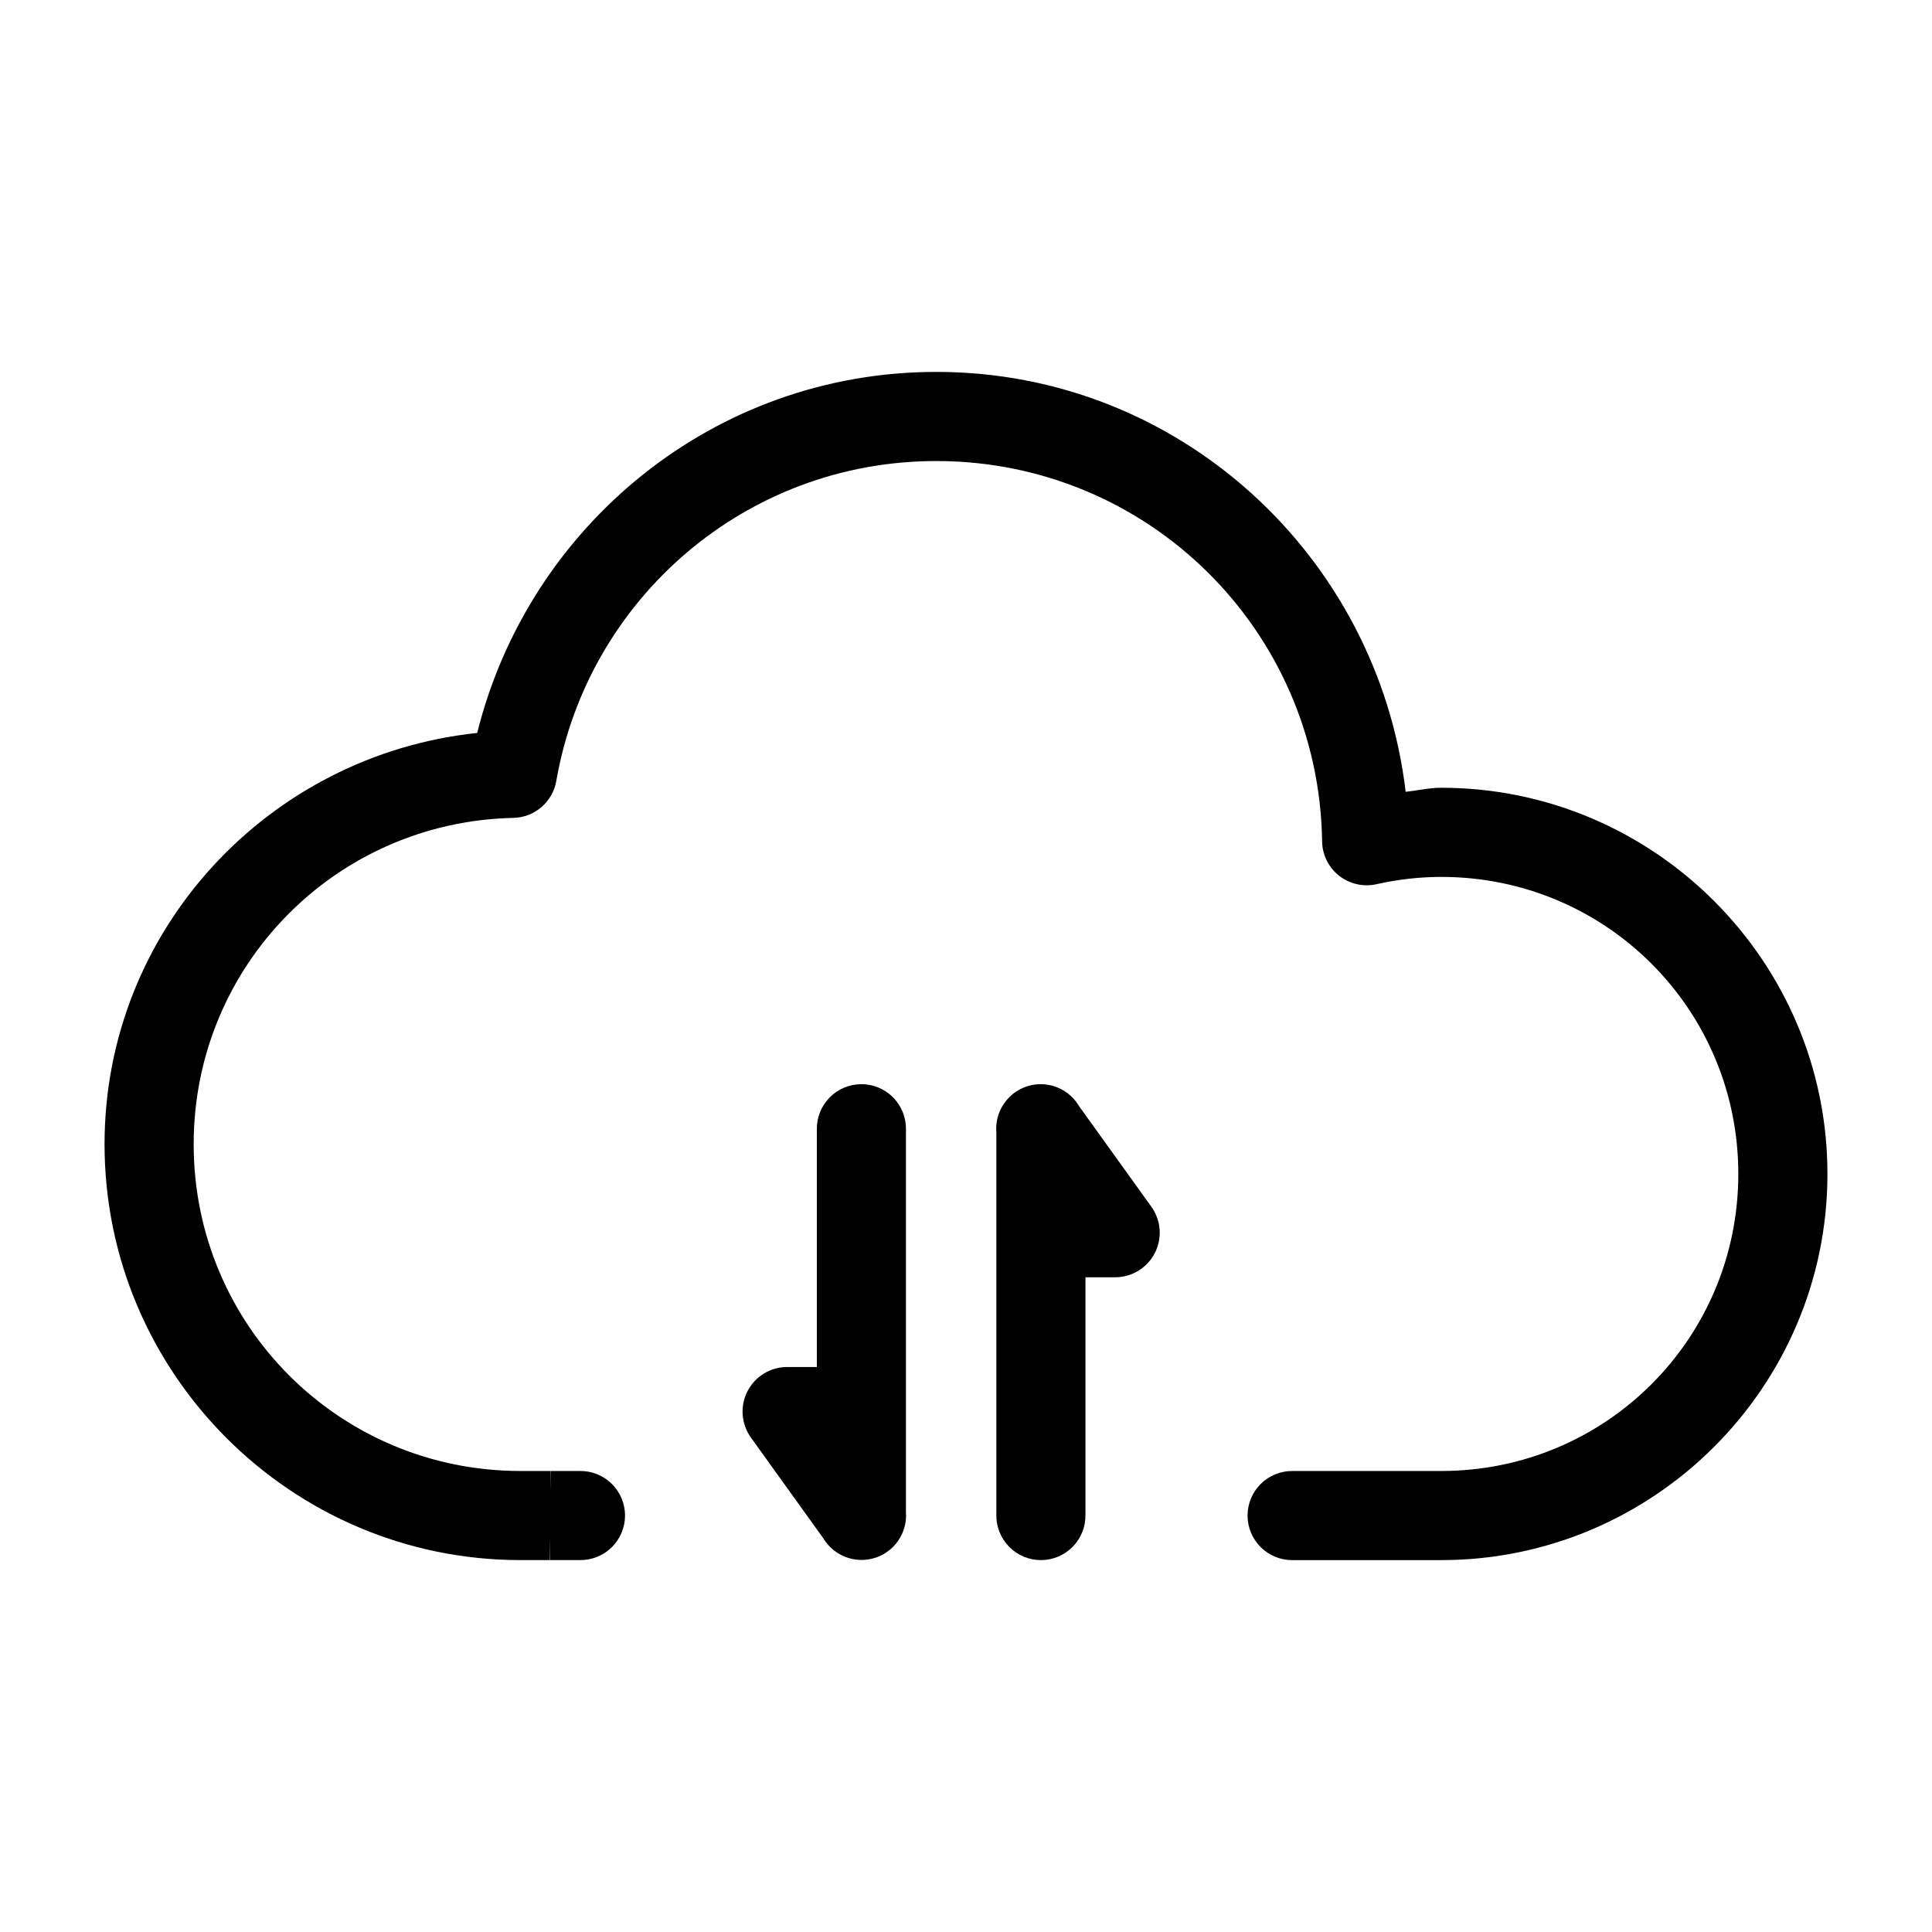
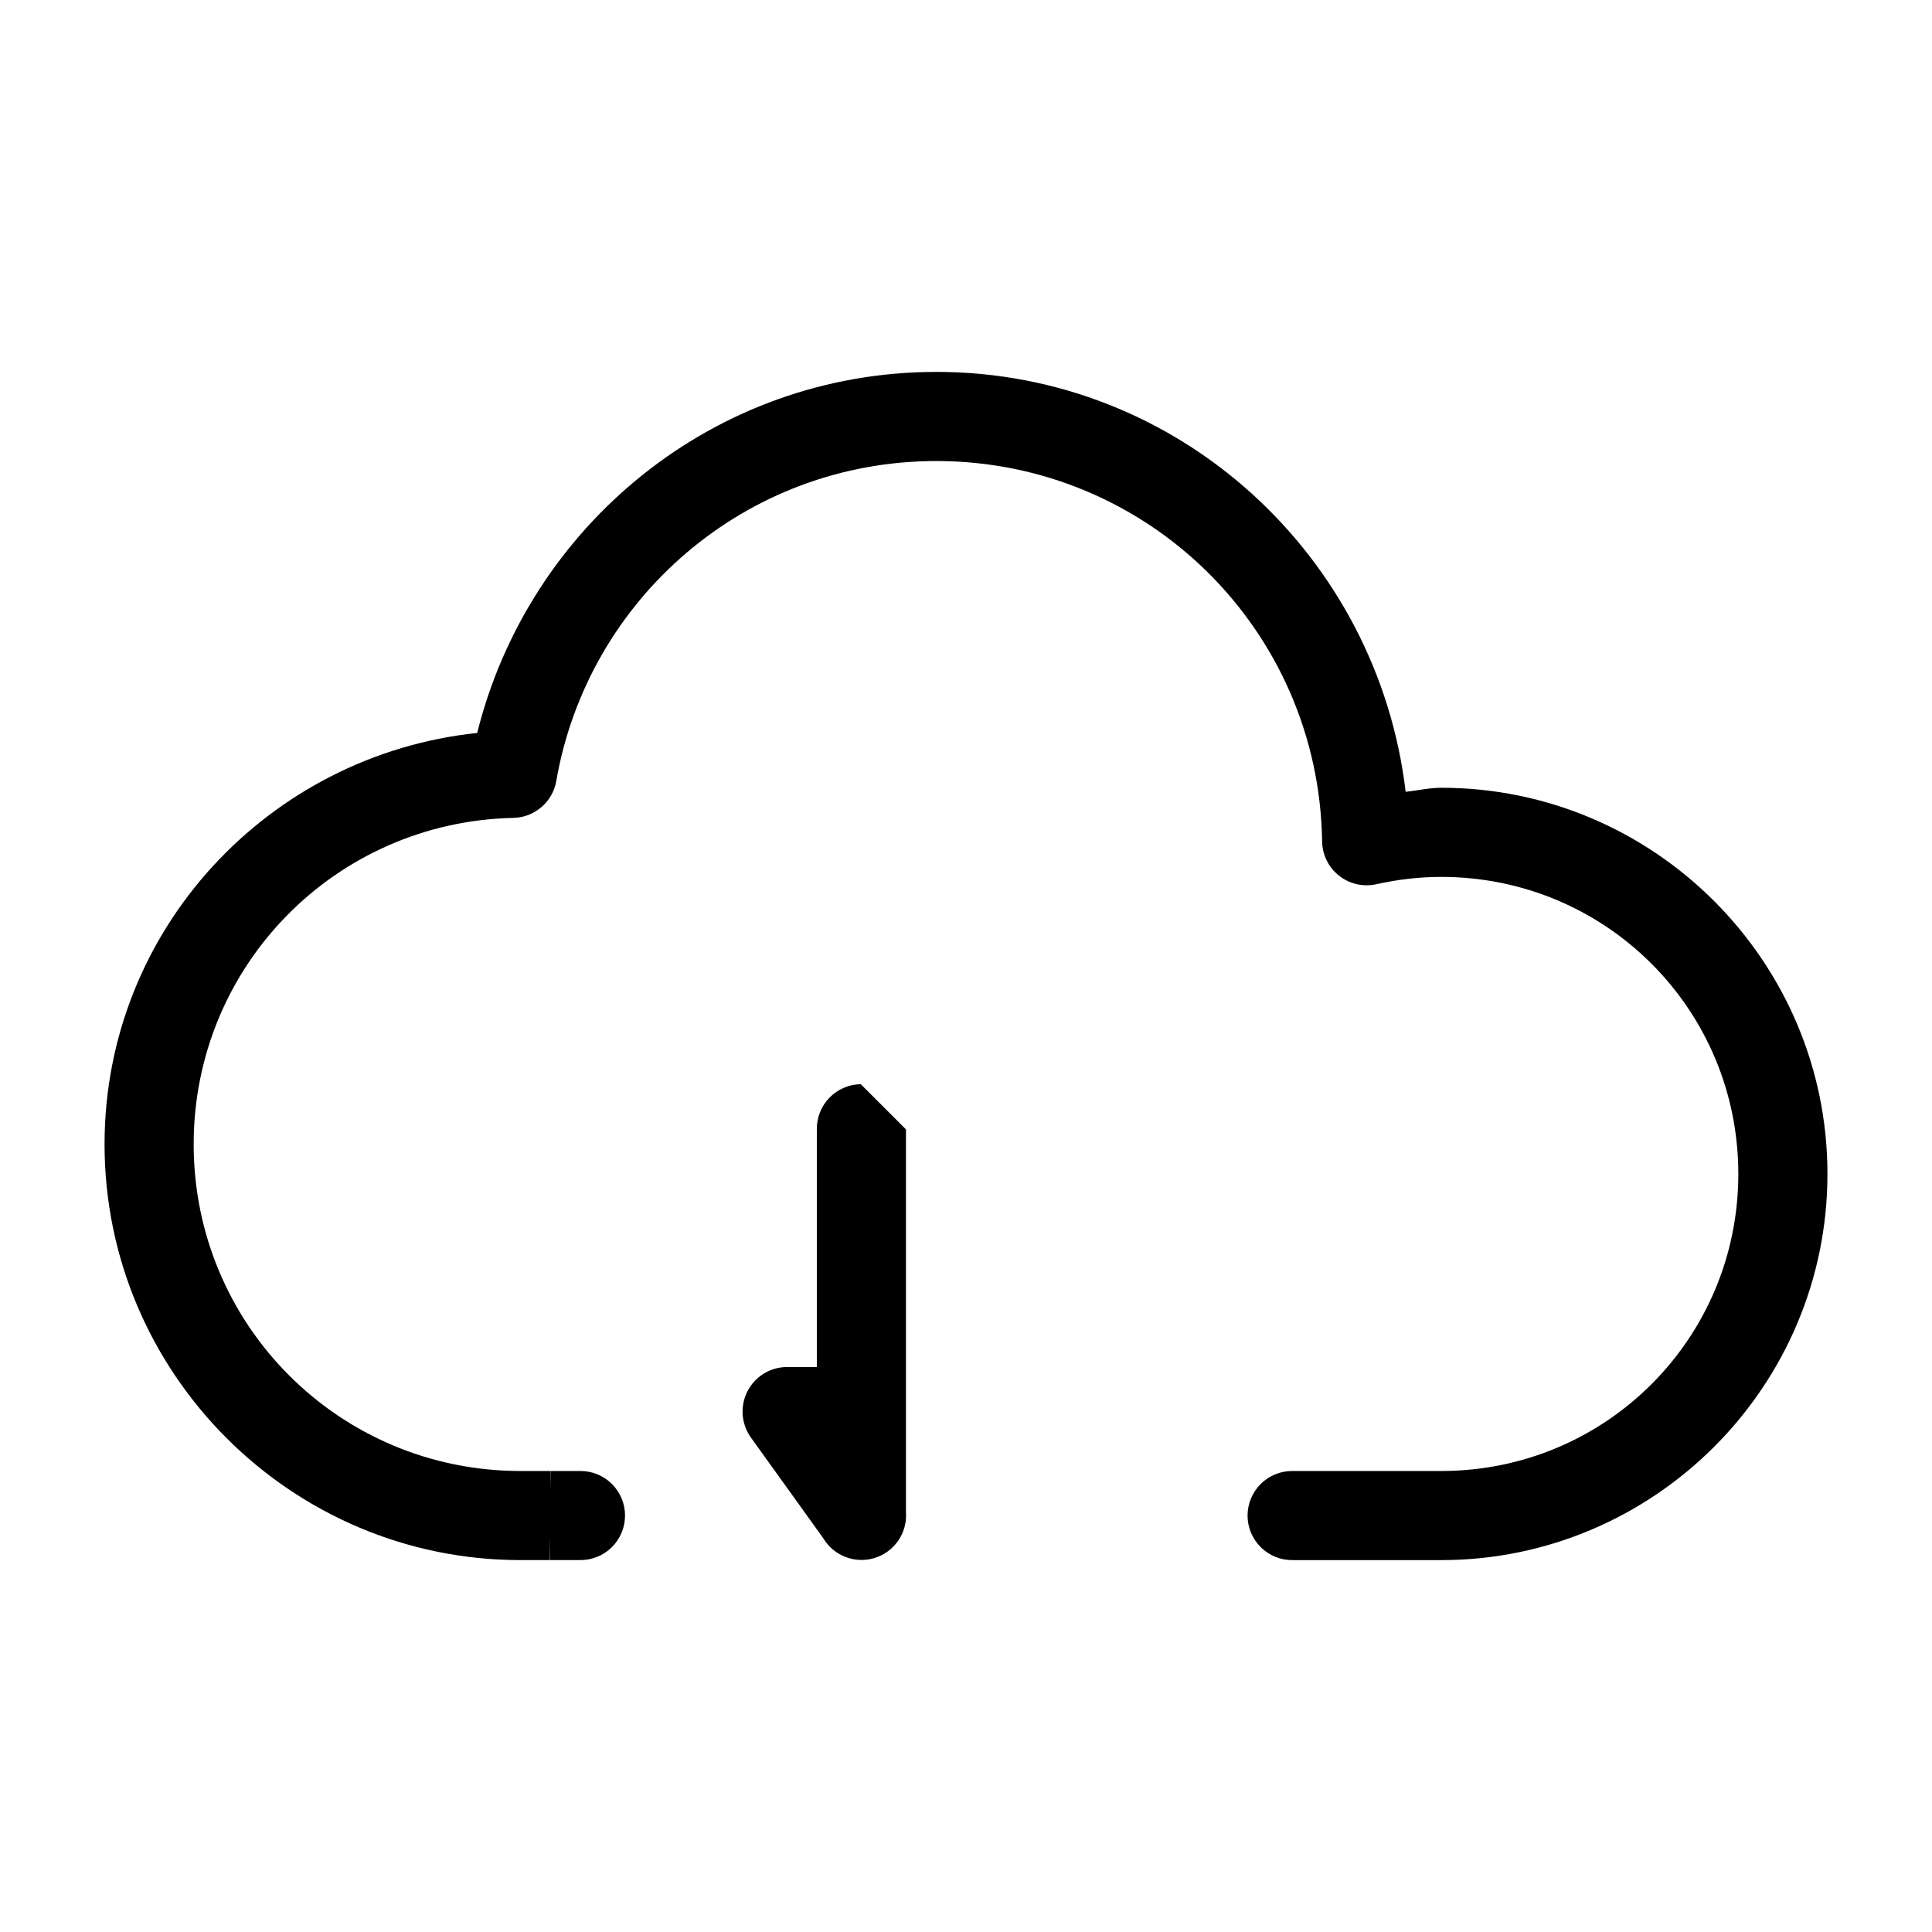
<svg xmlns="http://www.w3.org/2000/svg" fill="#000000" width="800px" height="800px" version="1.1" viewBox="144 144 512 512">
  <g>
    <path d="m392.12 242.56c-58.926 0-108.02 40.855-121.66 95.68-55.301 5.824-98.754 52.191-98.754 108.99 0 60.727 49.48 110.21 110.21 110.21h6.996 0.707s0.02-3.805 0.031-6.211c0.016 2.406 0.047 6.211 0.047 6.211h0.047 0.031 0.062 0.047 0.168 0.613 6.996 0.004c3.16 0.047 6.207-1.18 8.457-3.398s3.516-5.246 3.516-8.406c0-3.164-1.266-6.191-3.516-8.41s-5.297-3.445-8.457-3.398h-6.996-0.723s-0.023 3.434-0.031 5.242c-0.012-1.812-0.031-5.242-0.031-5.242h-0.047-0.094-0.016-0.199-0.613-6.996c-47.965 0-86.594-38.629-86.594-86.594 0-47.324 37.648-85.473 84.715-86.484h0.004c5.644-0.125 10.414-4.231 11.379-9.793 8.336-48.137 50.066-84.777 100.71-84.777 56.137 0 101.41 44.867 102.24 100.8 0.055 3.551 1.703 6.891 4.492 9.09 2.785 2.199 6.418 3.031 9.883 2.258 5.606-1.25 11.344-1.938 17.203-1.938 43.617 0 78.719 35.105 78.719 78.719 0 43.617-35.105 78.719-78.719 78.719h-39.359v0.004c-3.16-0.047-6.207 1.18-8.457 3.398s-3.519 5.246-3.519 8.41c0 3.16 1.27 6.188 3.519 8.406s5.297 3.445 8.457 3.398h39.359c56.379 0 102.34-45.957 102.34-102.34 0-56.379-45.957-102.34-102.34-102.34-3.269 0-6.269 0.75-9.441 1.062-7.383-62.441-59.996-111.27-124.38-111.27z" />
-     <path d="m372.11 431.32c-3.133 0.047-6.117 1.332-8.301 3.578-2.184 2.246-3.383 5.269-3.34 8.398v62.977h-7.871c-4.43 0-8.484 2.481-10.508 6.418-2.023 3.941-1.668 8.684 0.914 12.281l19.156 26.66c2.805 4.711 8.484 6.875 13.711 5.223 5.231-1.656 8.633-6.691 8.215-12.16v-101.4c0.047-3.188-1.203-6.262-3.457-8.52-2.258-2.254-5.332-3.5-8.52-3.457z" />
-     <path d="m419.93 431.32c-3.316-0.031-6.492 1.332-8.75 3.758-2.262 2.422-3.398 5.684-3.137 8.988v101.4c-0.043 3.16 1.18 6.207 3.398 8.461 2.219 2.25 5.25 3.516 8.41 3.516s6.191-1.266 8.41-3.516c2.219-2.254 3.441-5.301 3.398-8.461v-62.977h7.871c4.43 0 8.484-2.477 10.508-6.418 2.023-3.938 1.668-8.68-0.914-12.277l-19.156-26.645c-2.094-3.566-5.902-5.777-10.039-5.828z" />
+     <path d="m372.11 431.32c-3.133 0.047-6.117 1.332-8.301 3.578-2.184 2.246-3.383 5.269-3.34 8.398v62.977h-7.871c-4.43 0-8.484 2.481-10.508 6.418-2.023 3.941-1.668 8.684 0.914 12.281l19.156 26.66c2.805 4.711 8.484 6.875 13.711 5.223 5.231-1.656 8.633-6.691 8.215-12.16v-101.4z" />
  </g>
</svg>